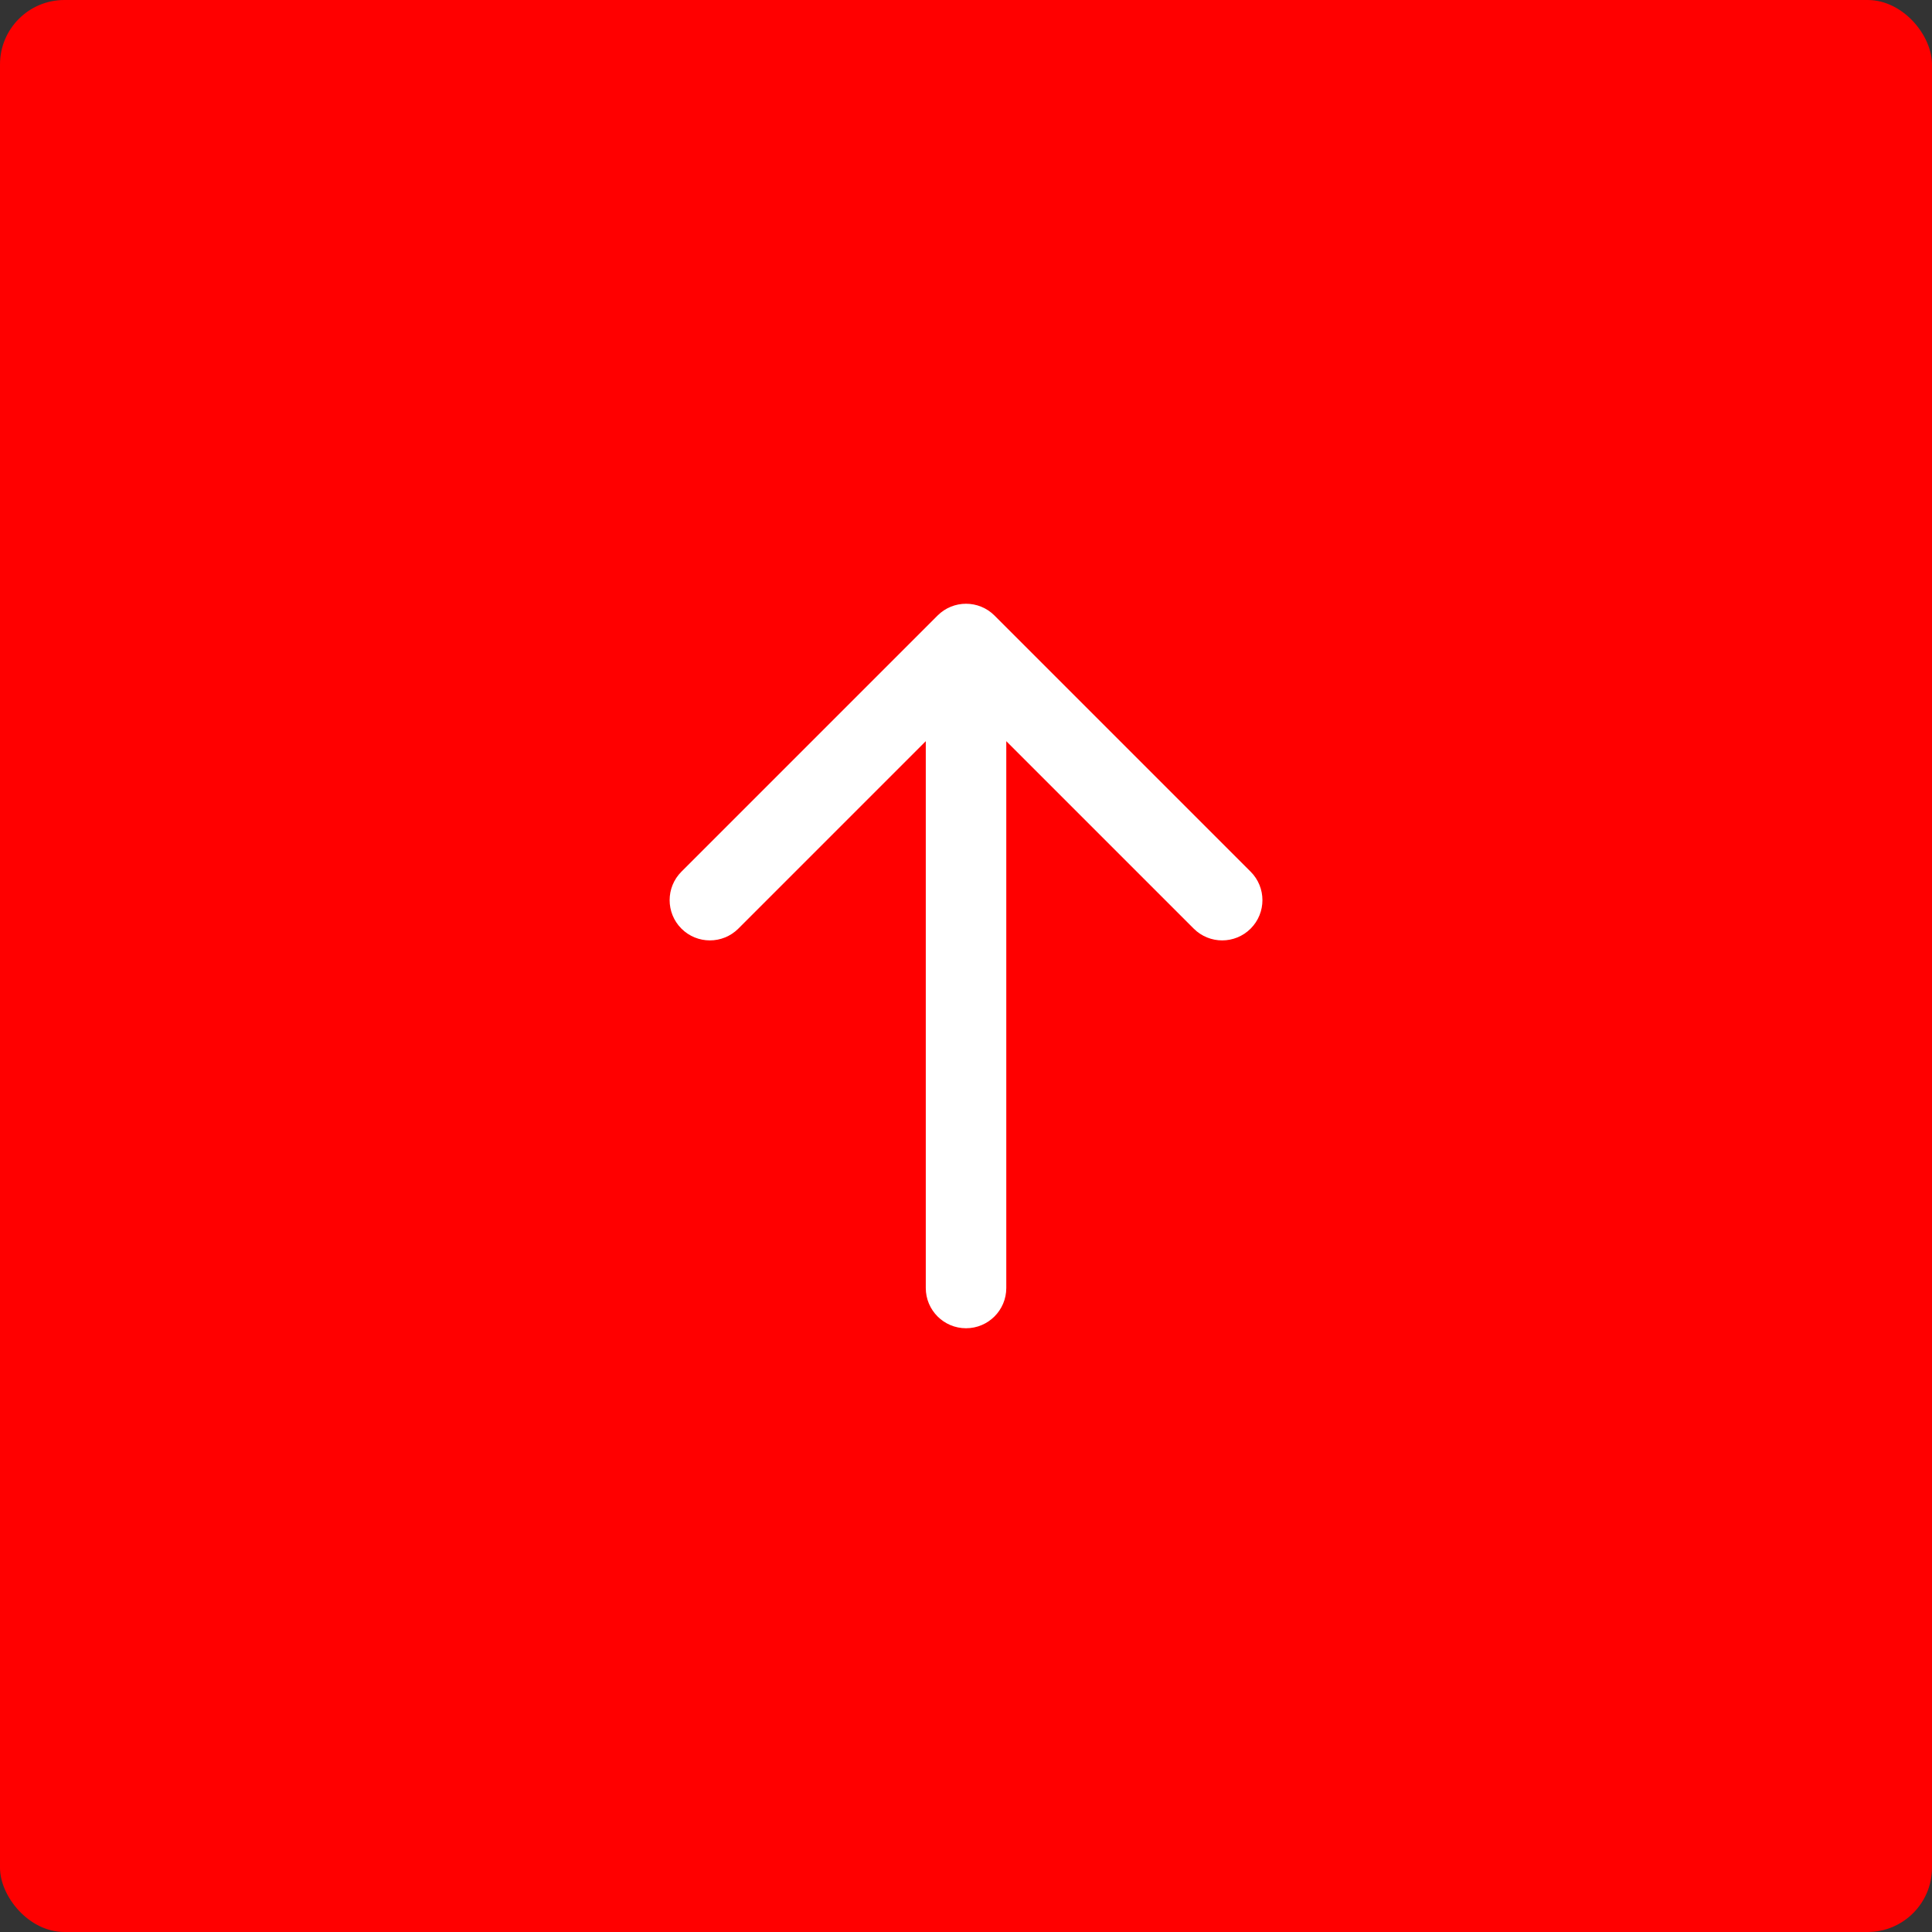
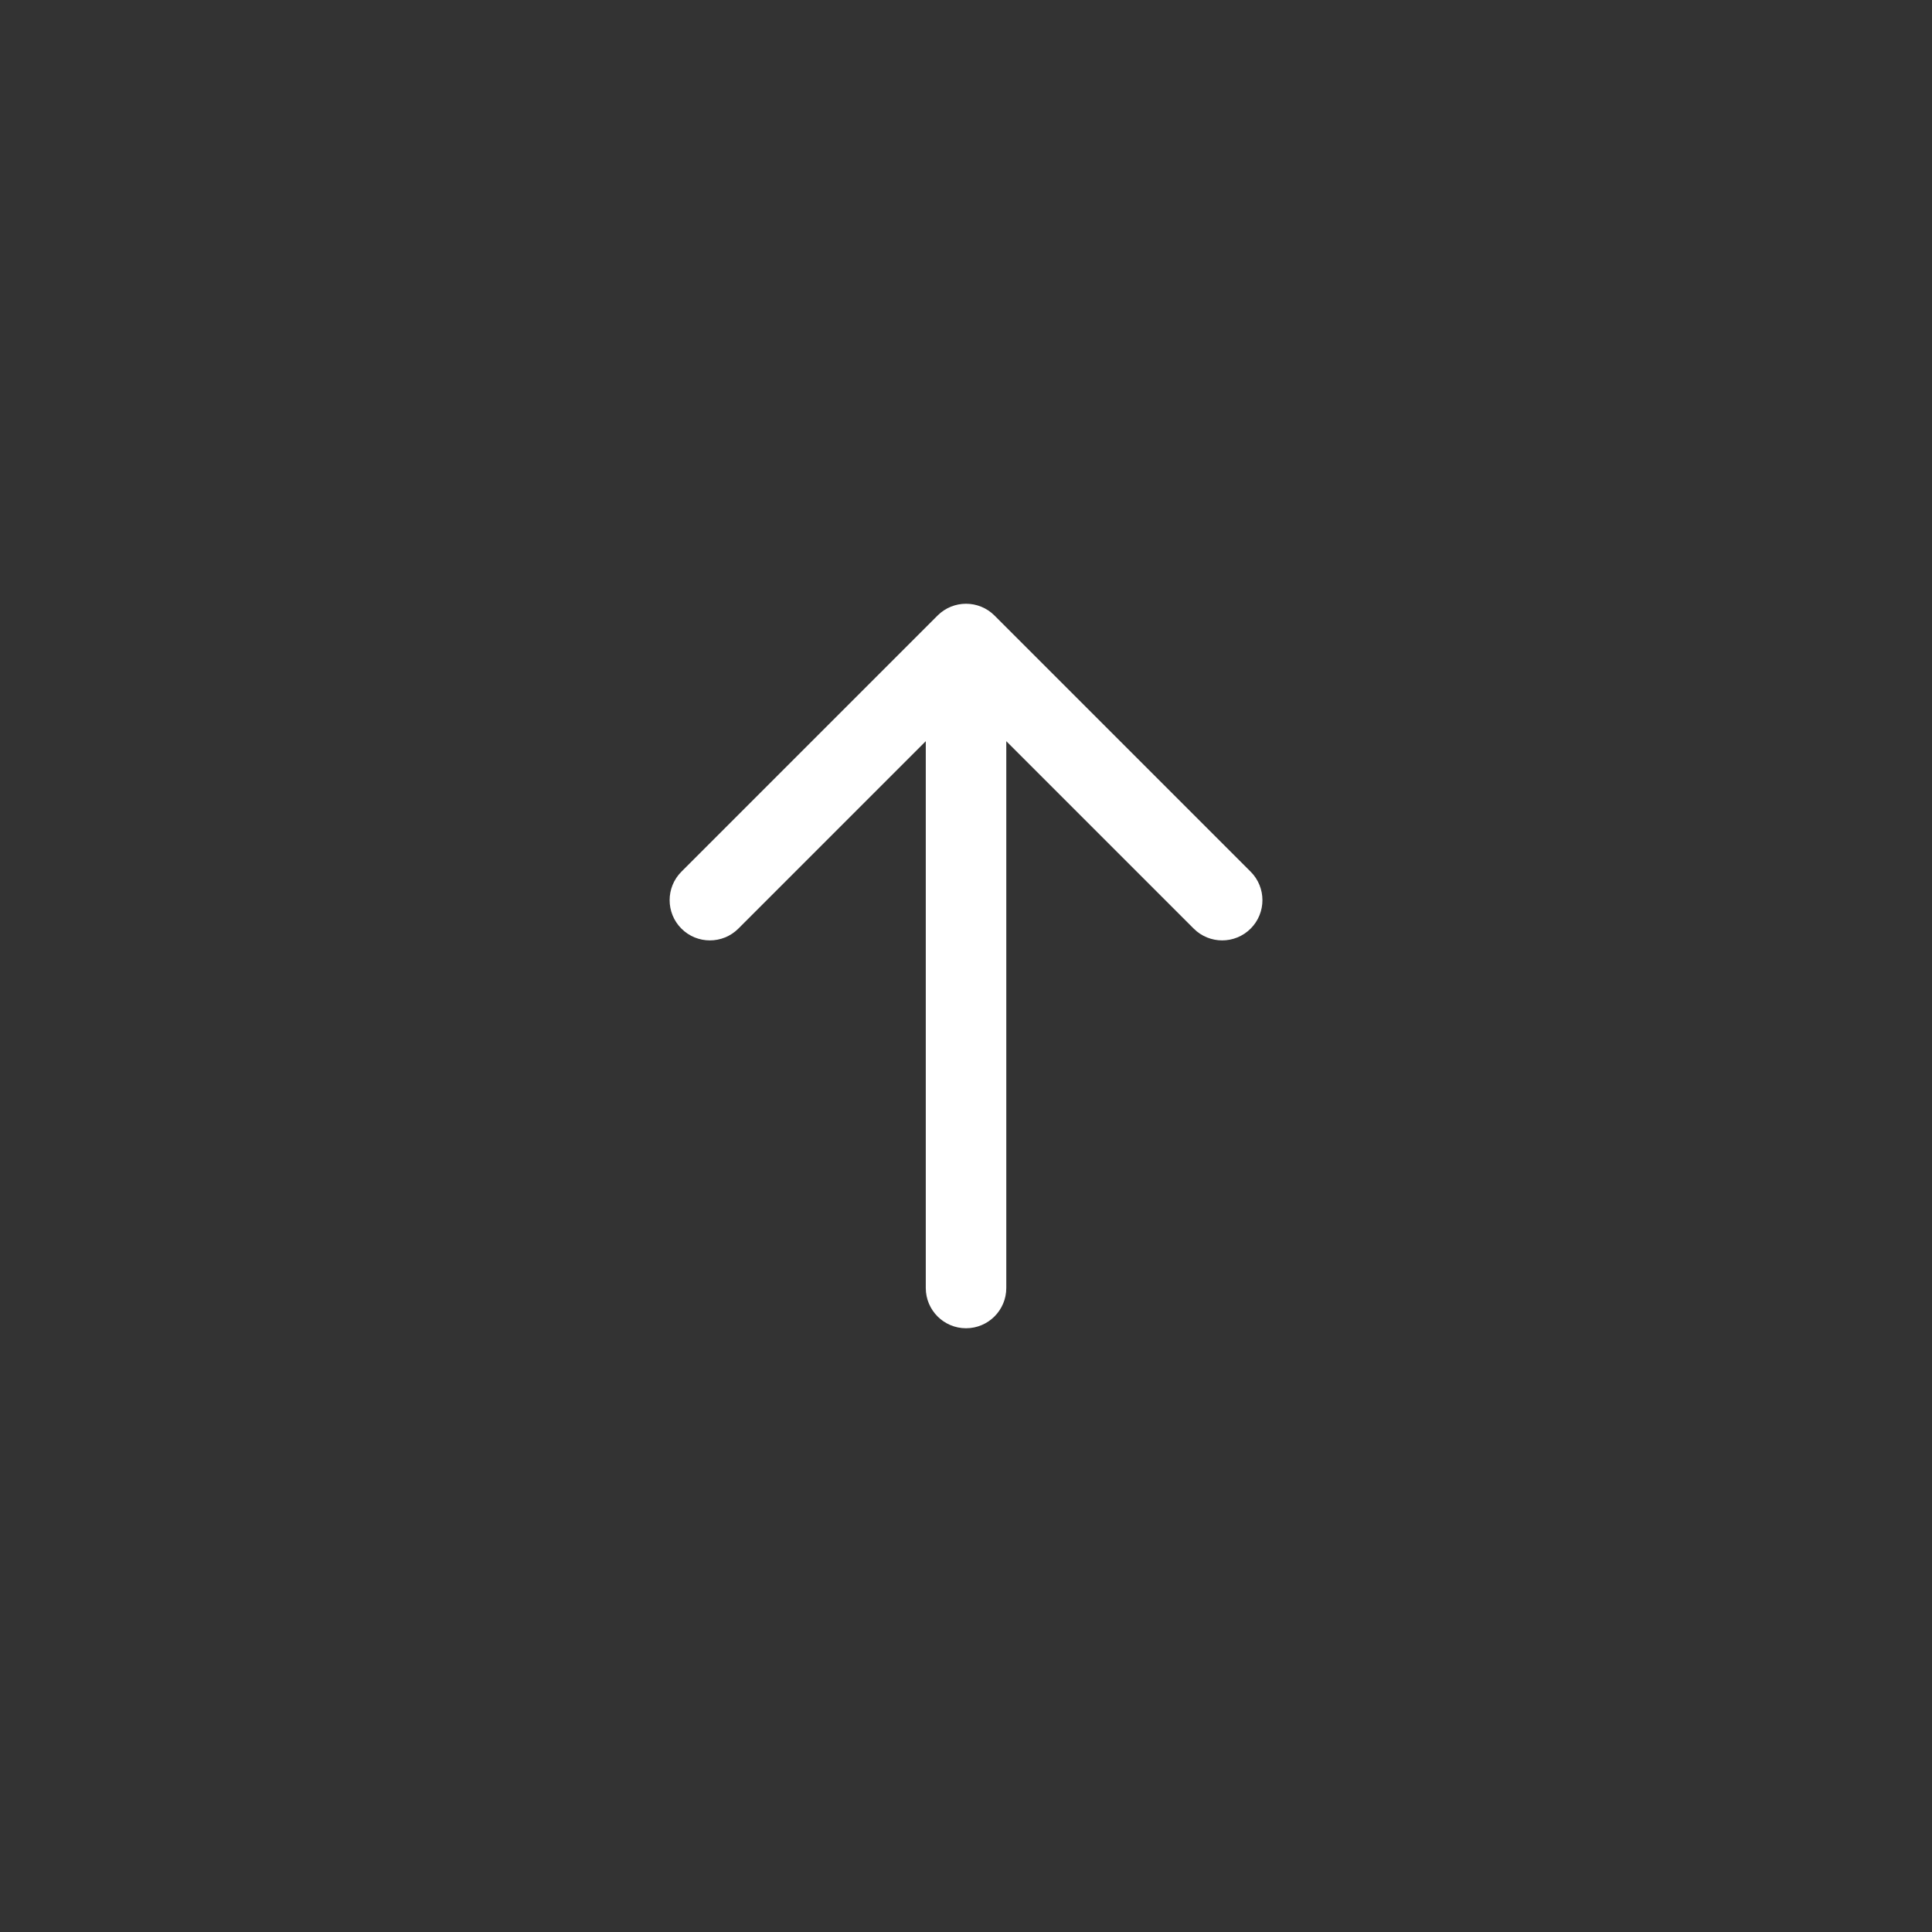
<svg xmlns="http://www.w3.org/2000/svg" width="60" height="60" viewBox="0 0 60 60" fill="none">
  <rect x="0" y="0" width="60" height="60" fill="#333333" stroke="none" />
-   <rect width="60" height="60" rx="2" fill="#FF0000" />
  <path d="M29.117 19.116C29.605 18.628 30.397 18.628 30.885 19.116L38.84 27.071C39.328 27.559 39.328 28.351 38.84 28.839C38.352 29.327 37.56 29.327 37.072 28.839L31.251 23.018V40C31.251 40.69 30.691 41.25 30.001 41.25C29.311 41.25 28.751 40.69 28.751 40V23.018L22.93 28.839C22.442 29.327 21.65 29.327 21.162 28.839C20.674 28.351 20.674 27.559 21.162 27.071L29.117 19.116Z" fill="white" />
</svg>